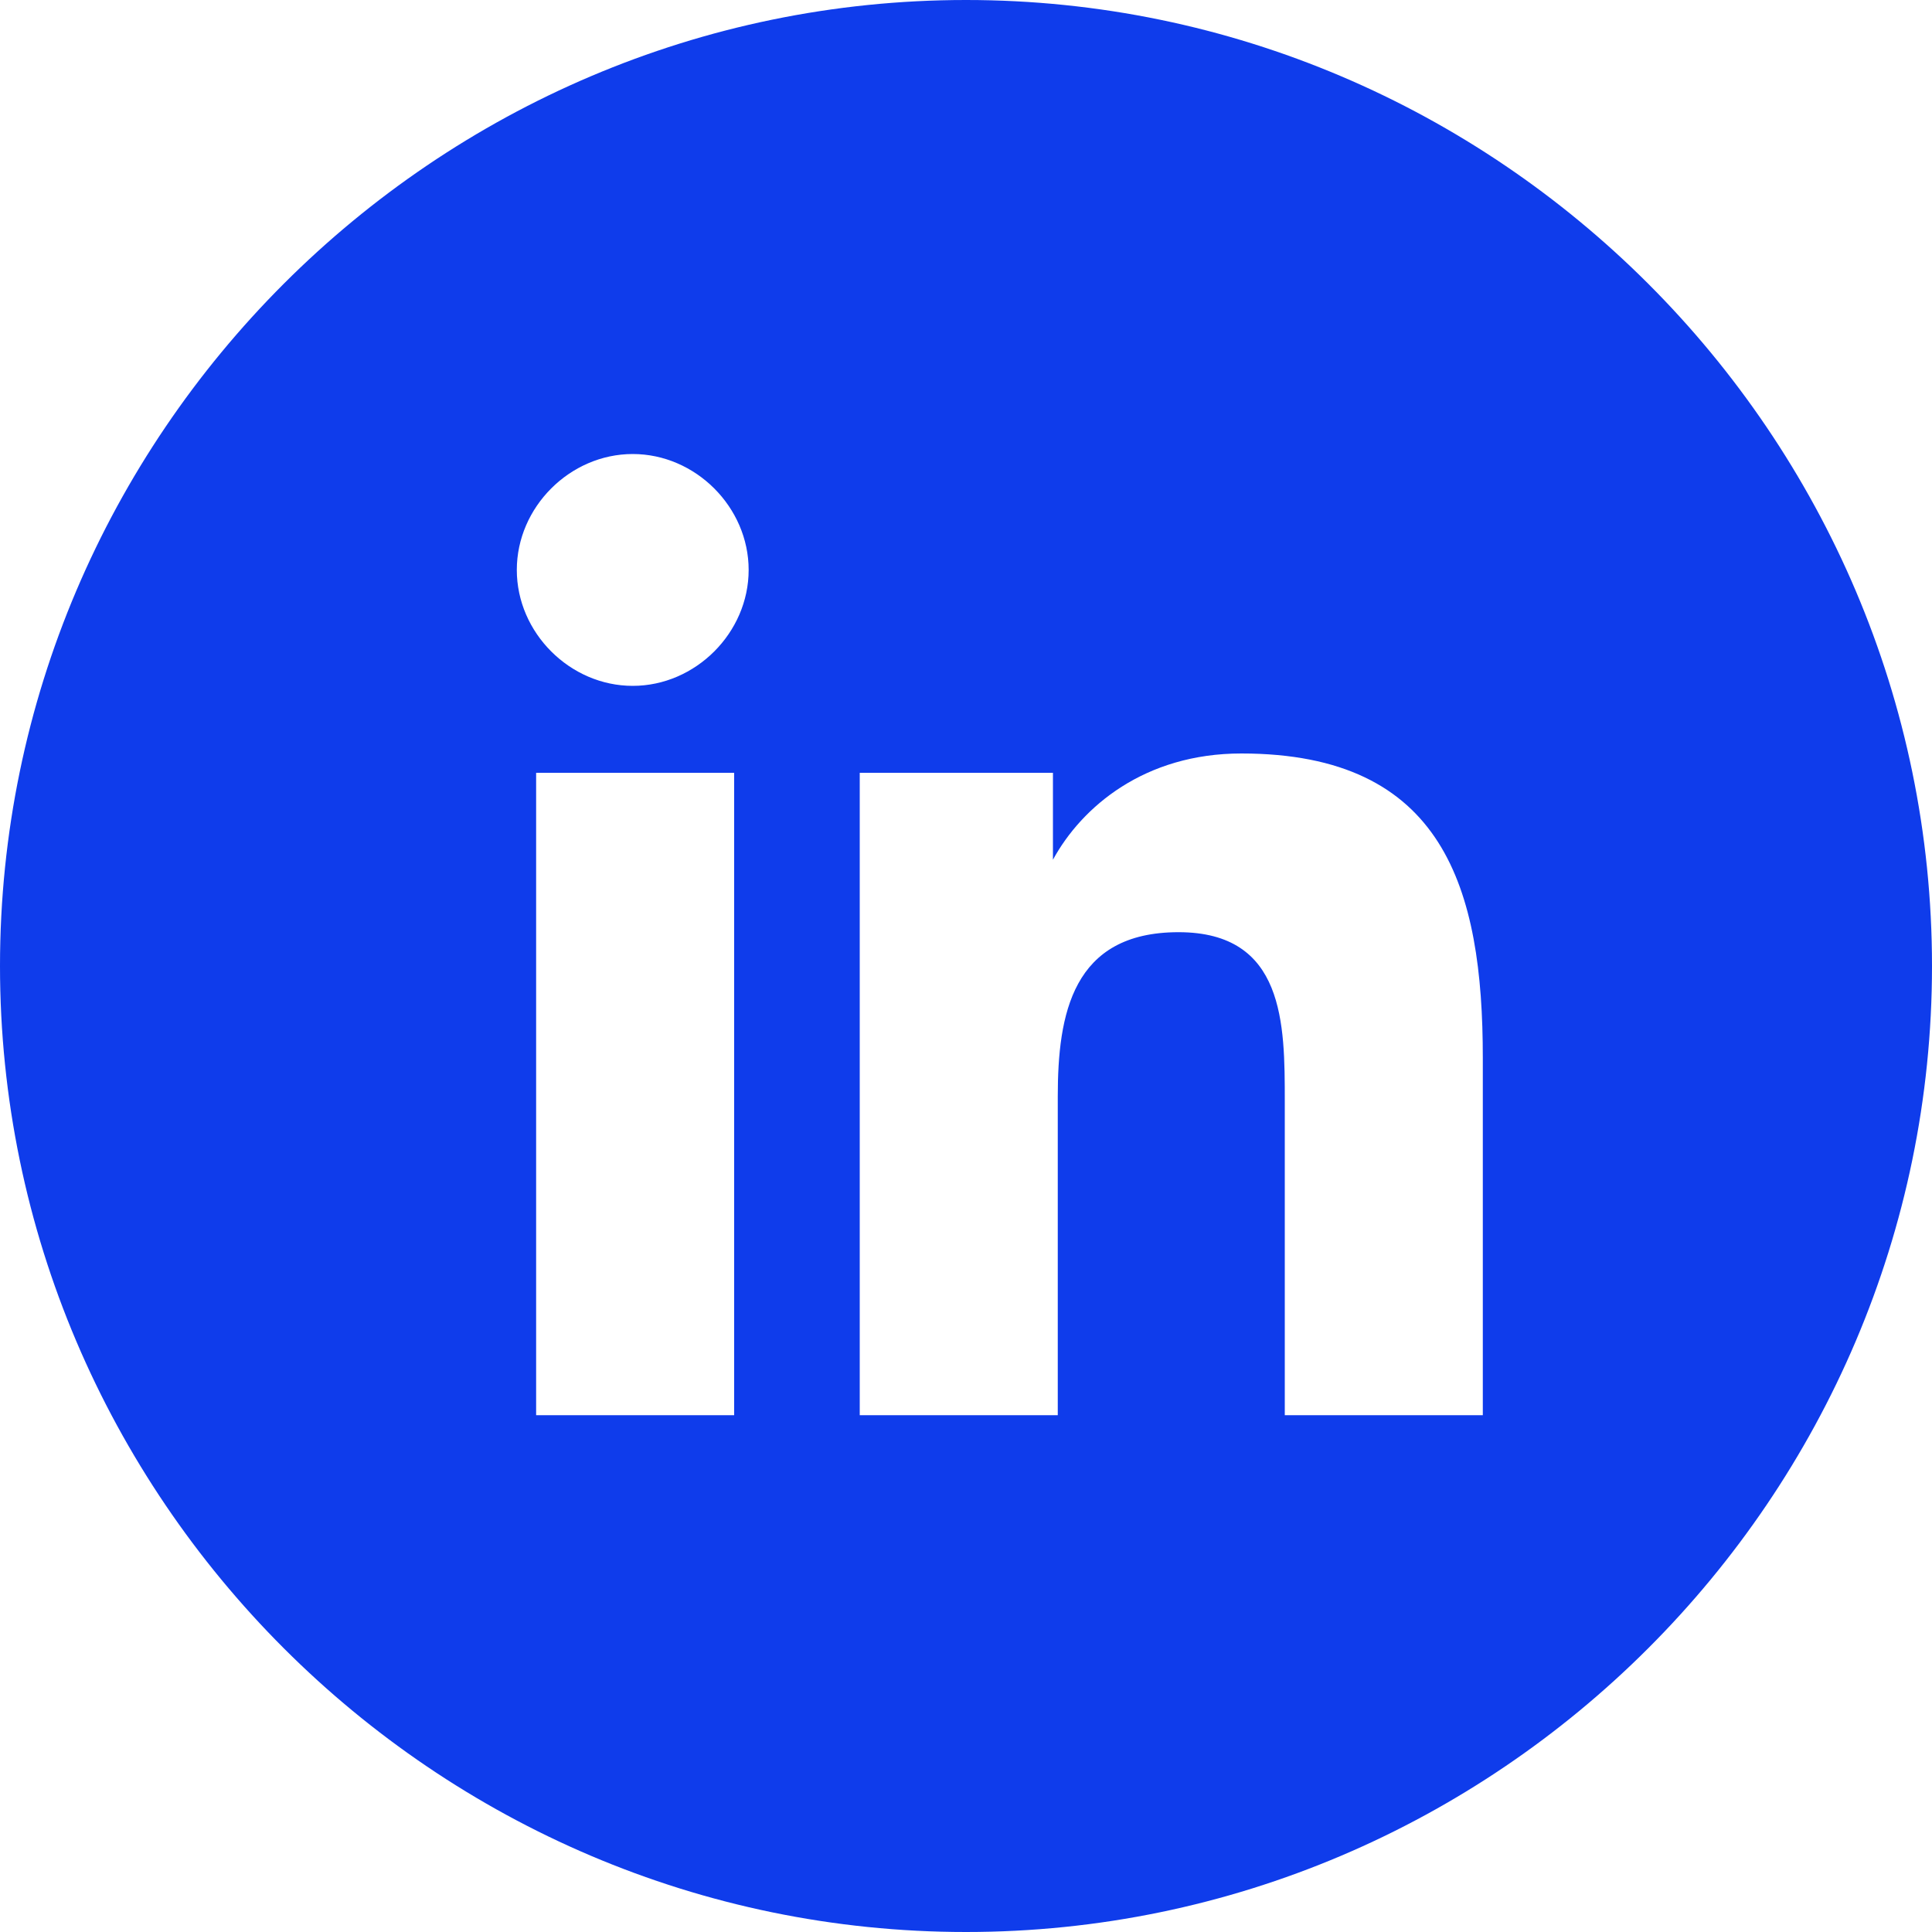
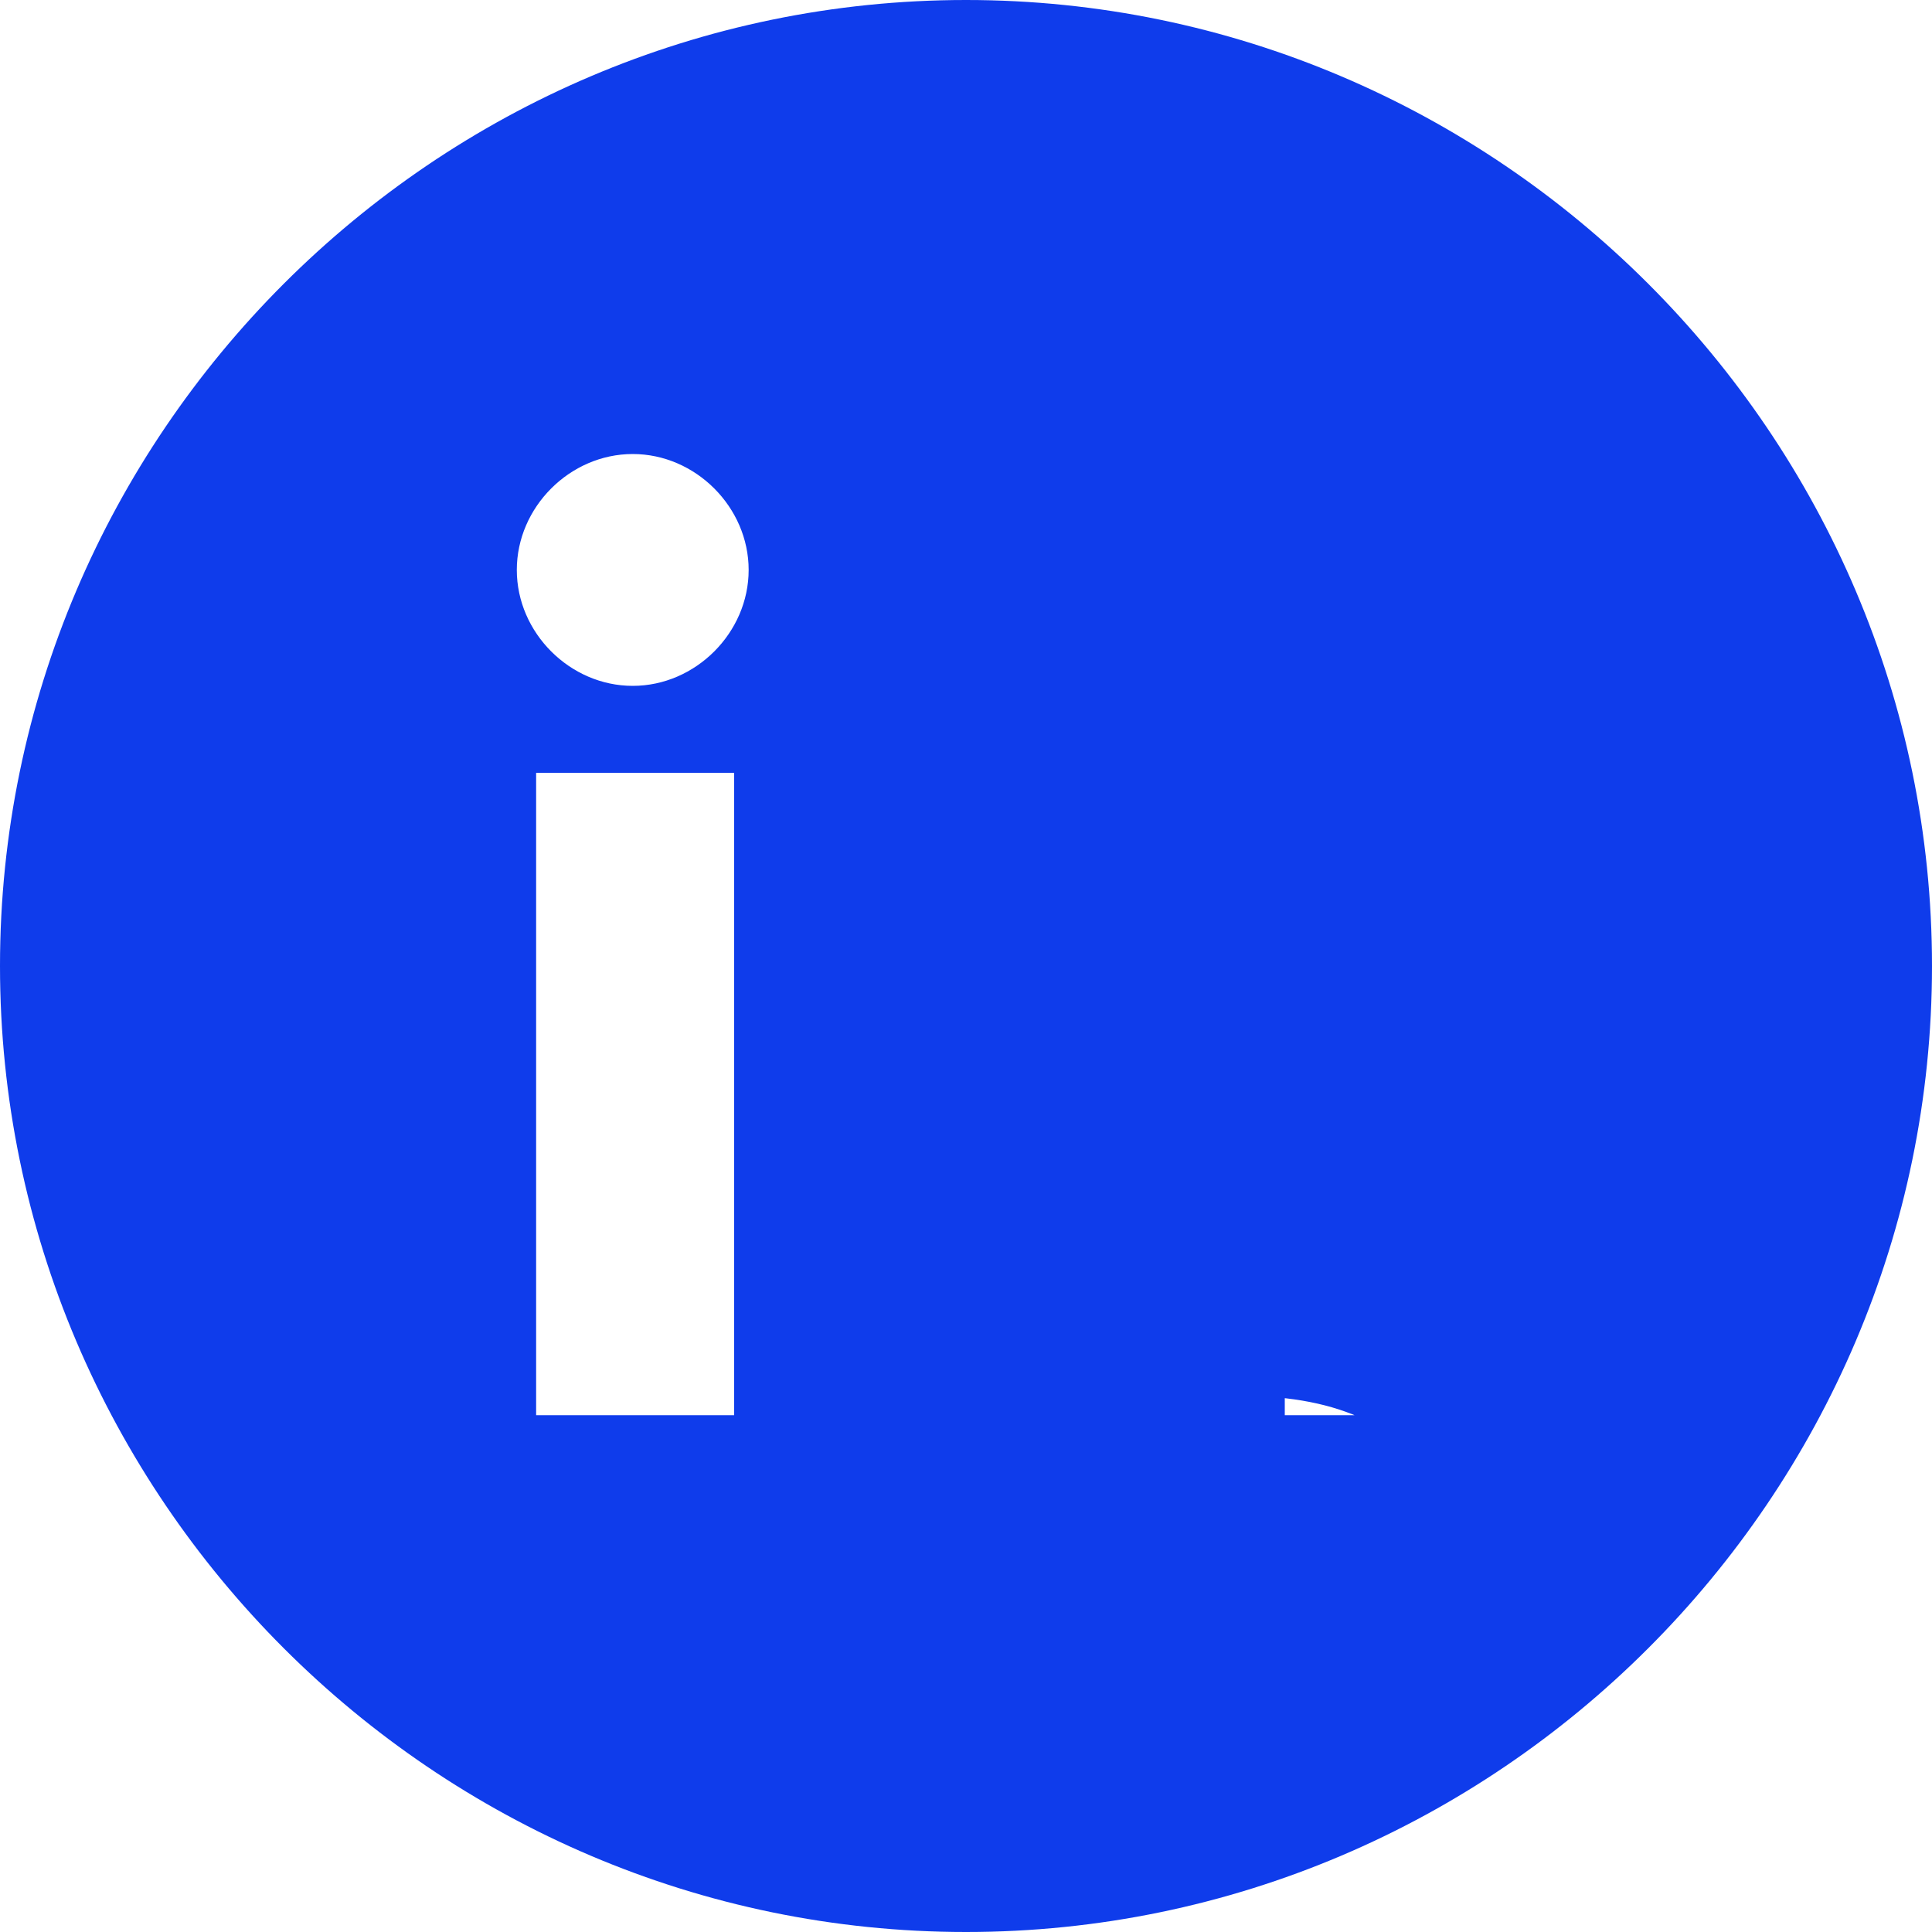
<svg xmlns="http://www.w3.org/2000/svg" id="Capa_1" version="1.1" viewBox="0 0 40 40">
  <defs>
    <style>
      .st0 {
        fill: #0f3ceb;
      }
    </style>
  </defs>
-   <path class="st0" d="M20,0C9,0,0,9,0,20s9,20,20,20,20-9,20-20S31,0,20,0ZM15.2,29.3h-4.1v-13.3h4.1s0,13.3,0,13.3ZM13.1,14.2c-1.3,0-2.4-1.1-2.4-2.4s1.1-2.4,2.4-2.4,2.4,1.1,2.4,2.4-1.1,2.4-2.4,2.4ZM30.7,29.3h-4.1v-6.5c0-1.6,0-3.5-2.2-3.5s-2.5,1.7-2.5,3.4v6.6h-4.1v-13.3h4v1.8h0c.6-1.1,1.9-2.2,3.9-2.2,4.2,0,5,2.8,5,6.3v7.3h0Z" />
+   <path class="st0" d="M20,0C9,0,0,9,0,20s9,20,20,20,20-9,20-20S31,0,20,0ZM15.2,29.3h-4.1v-13.3h4.1s0,13.3,0,13.3ZM13.1,14.2c-1.3,0-2.4-1.1-2.4-2.4s1.1-2.4,2.4-2.4,2.4,1.1,2.4,2.4-1.1,2.4-2.4,2.4ZM30.7,29.3h-4.1v-6.5c0-1.6,0-3.5-2.2-3.5s-2.5,1.7-2.5,3.4v6.6h-4.1h4v1.8h0c.6-1.1,1.9-2.2,3.9-2.2,4.2,0,5,2.8,5,6.3v7.3h0Z" />
</svg>